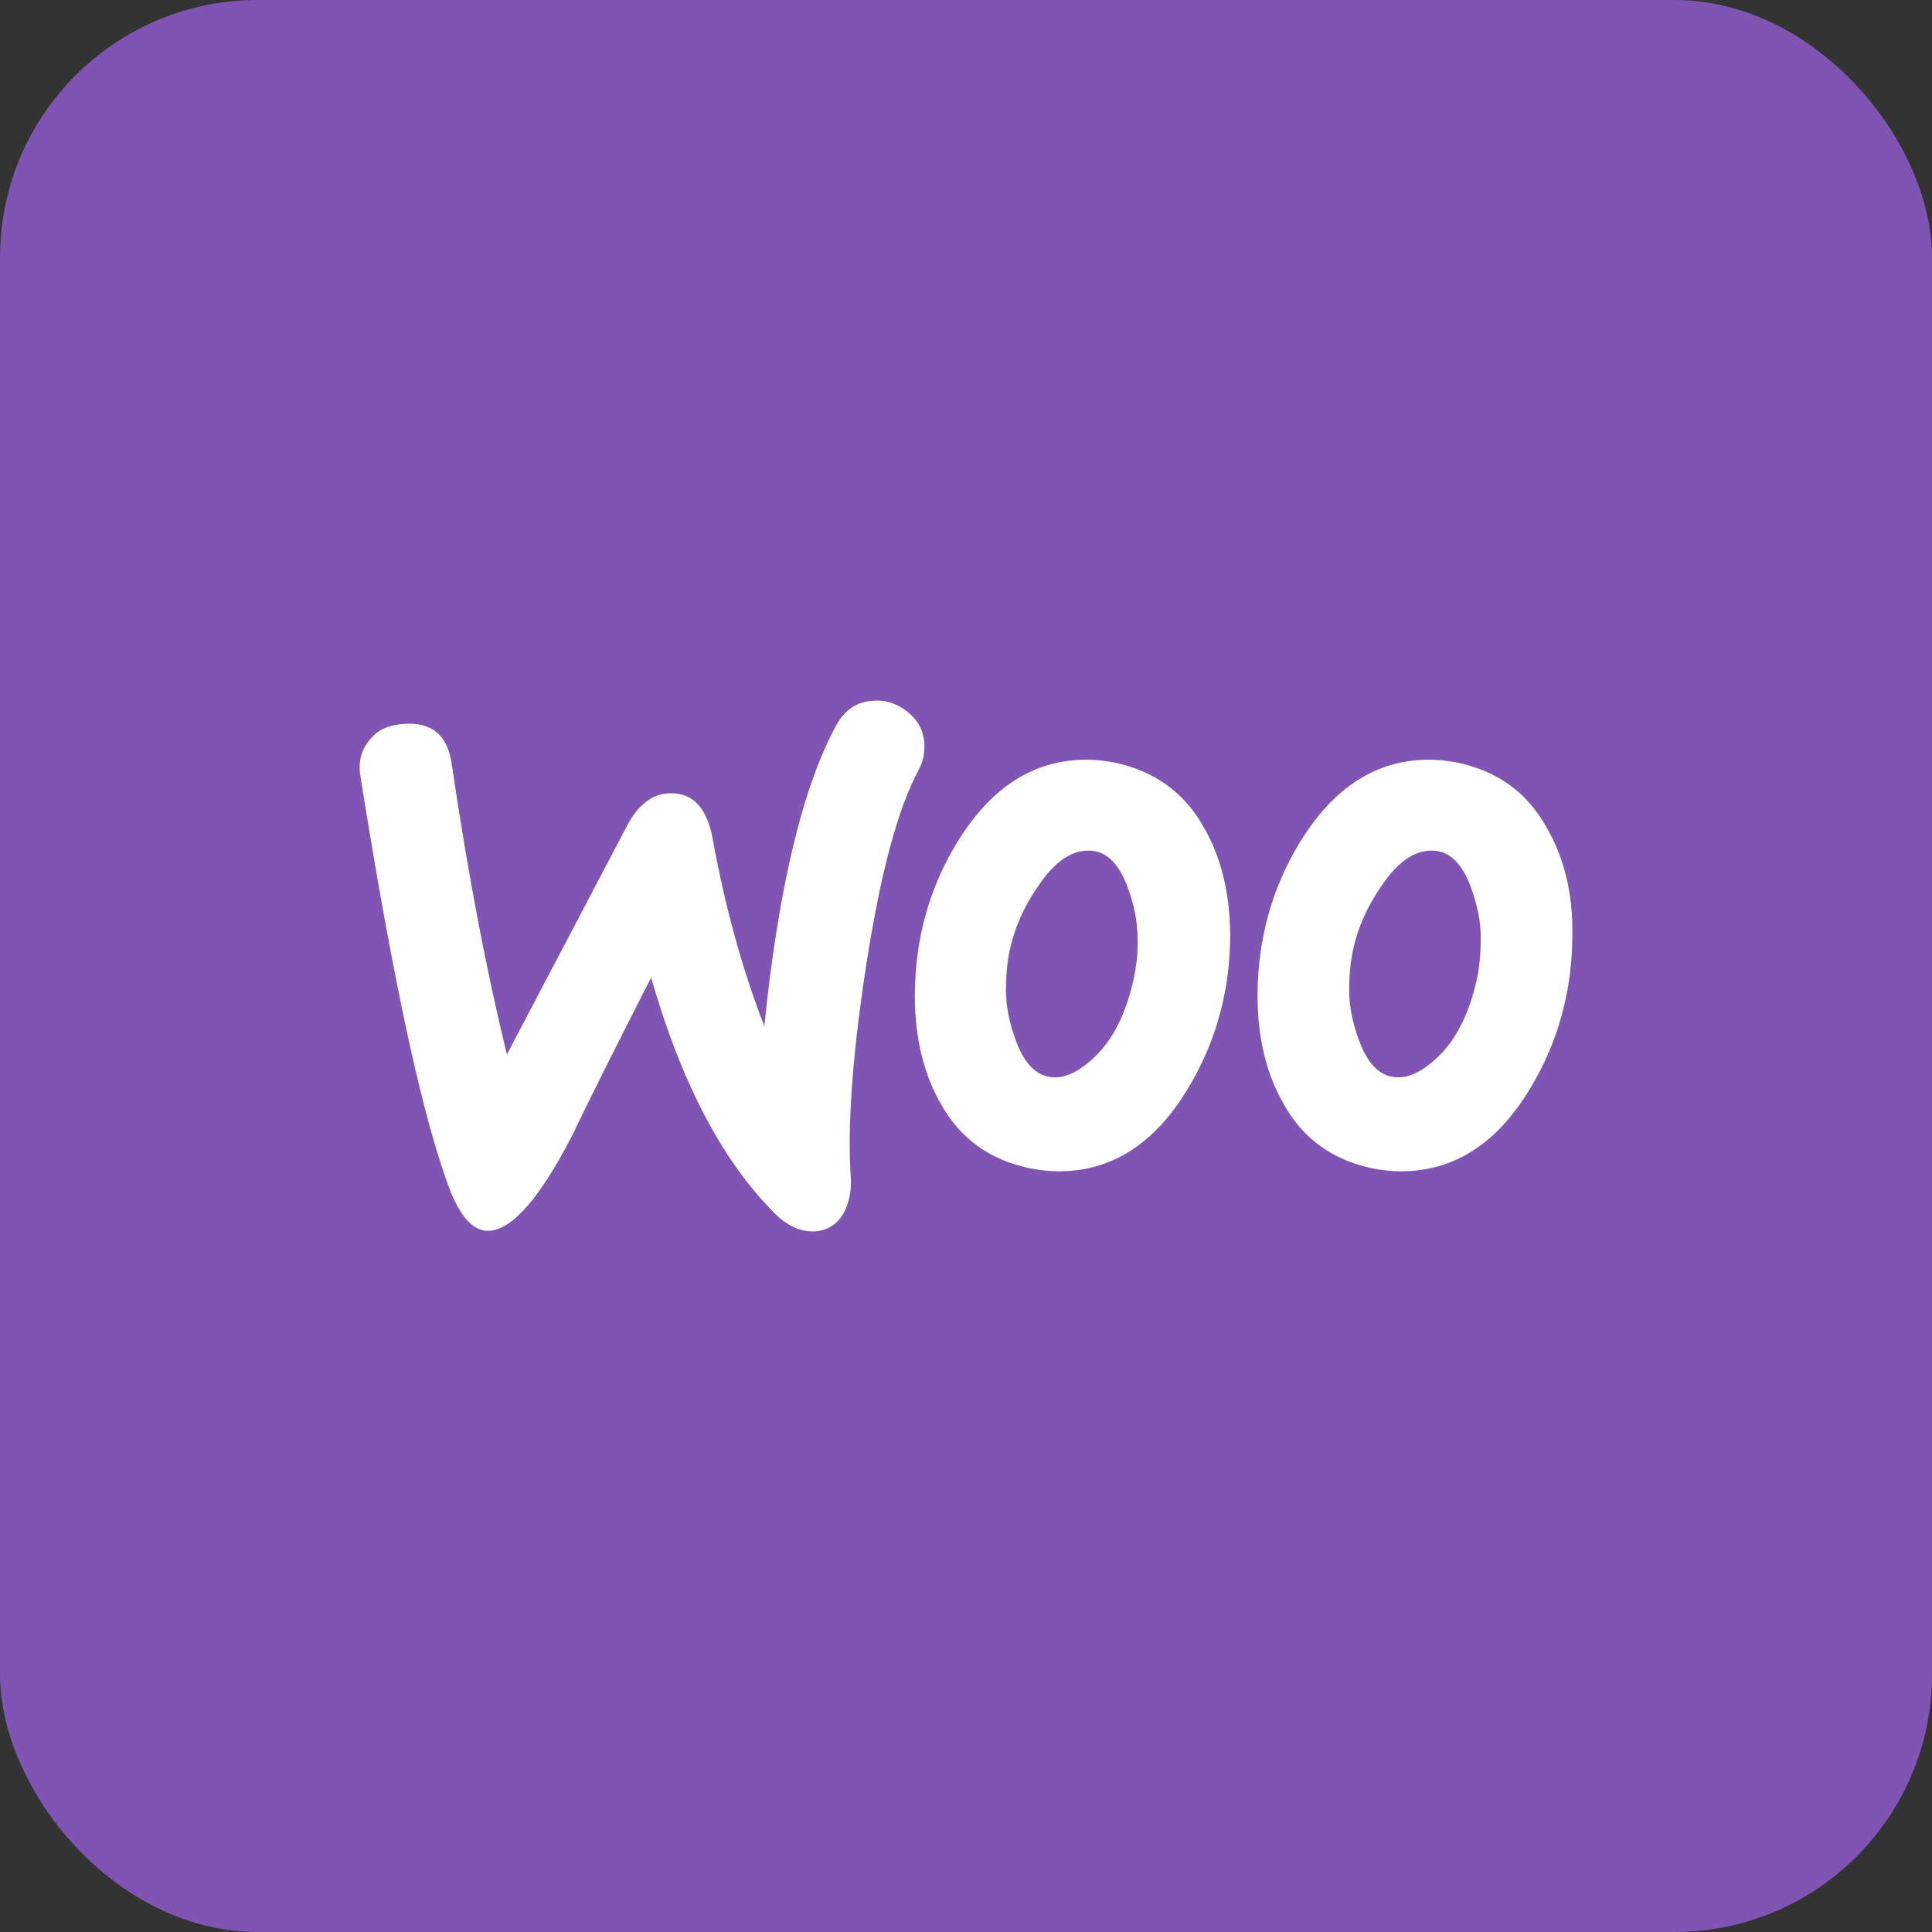
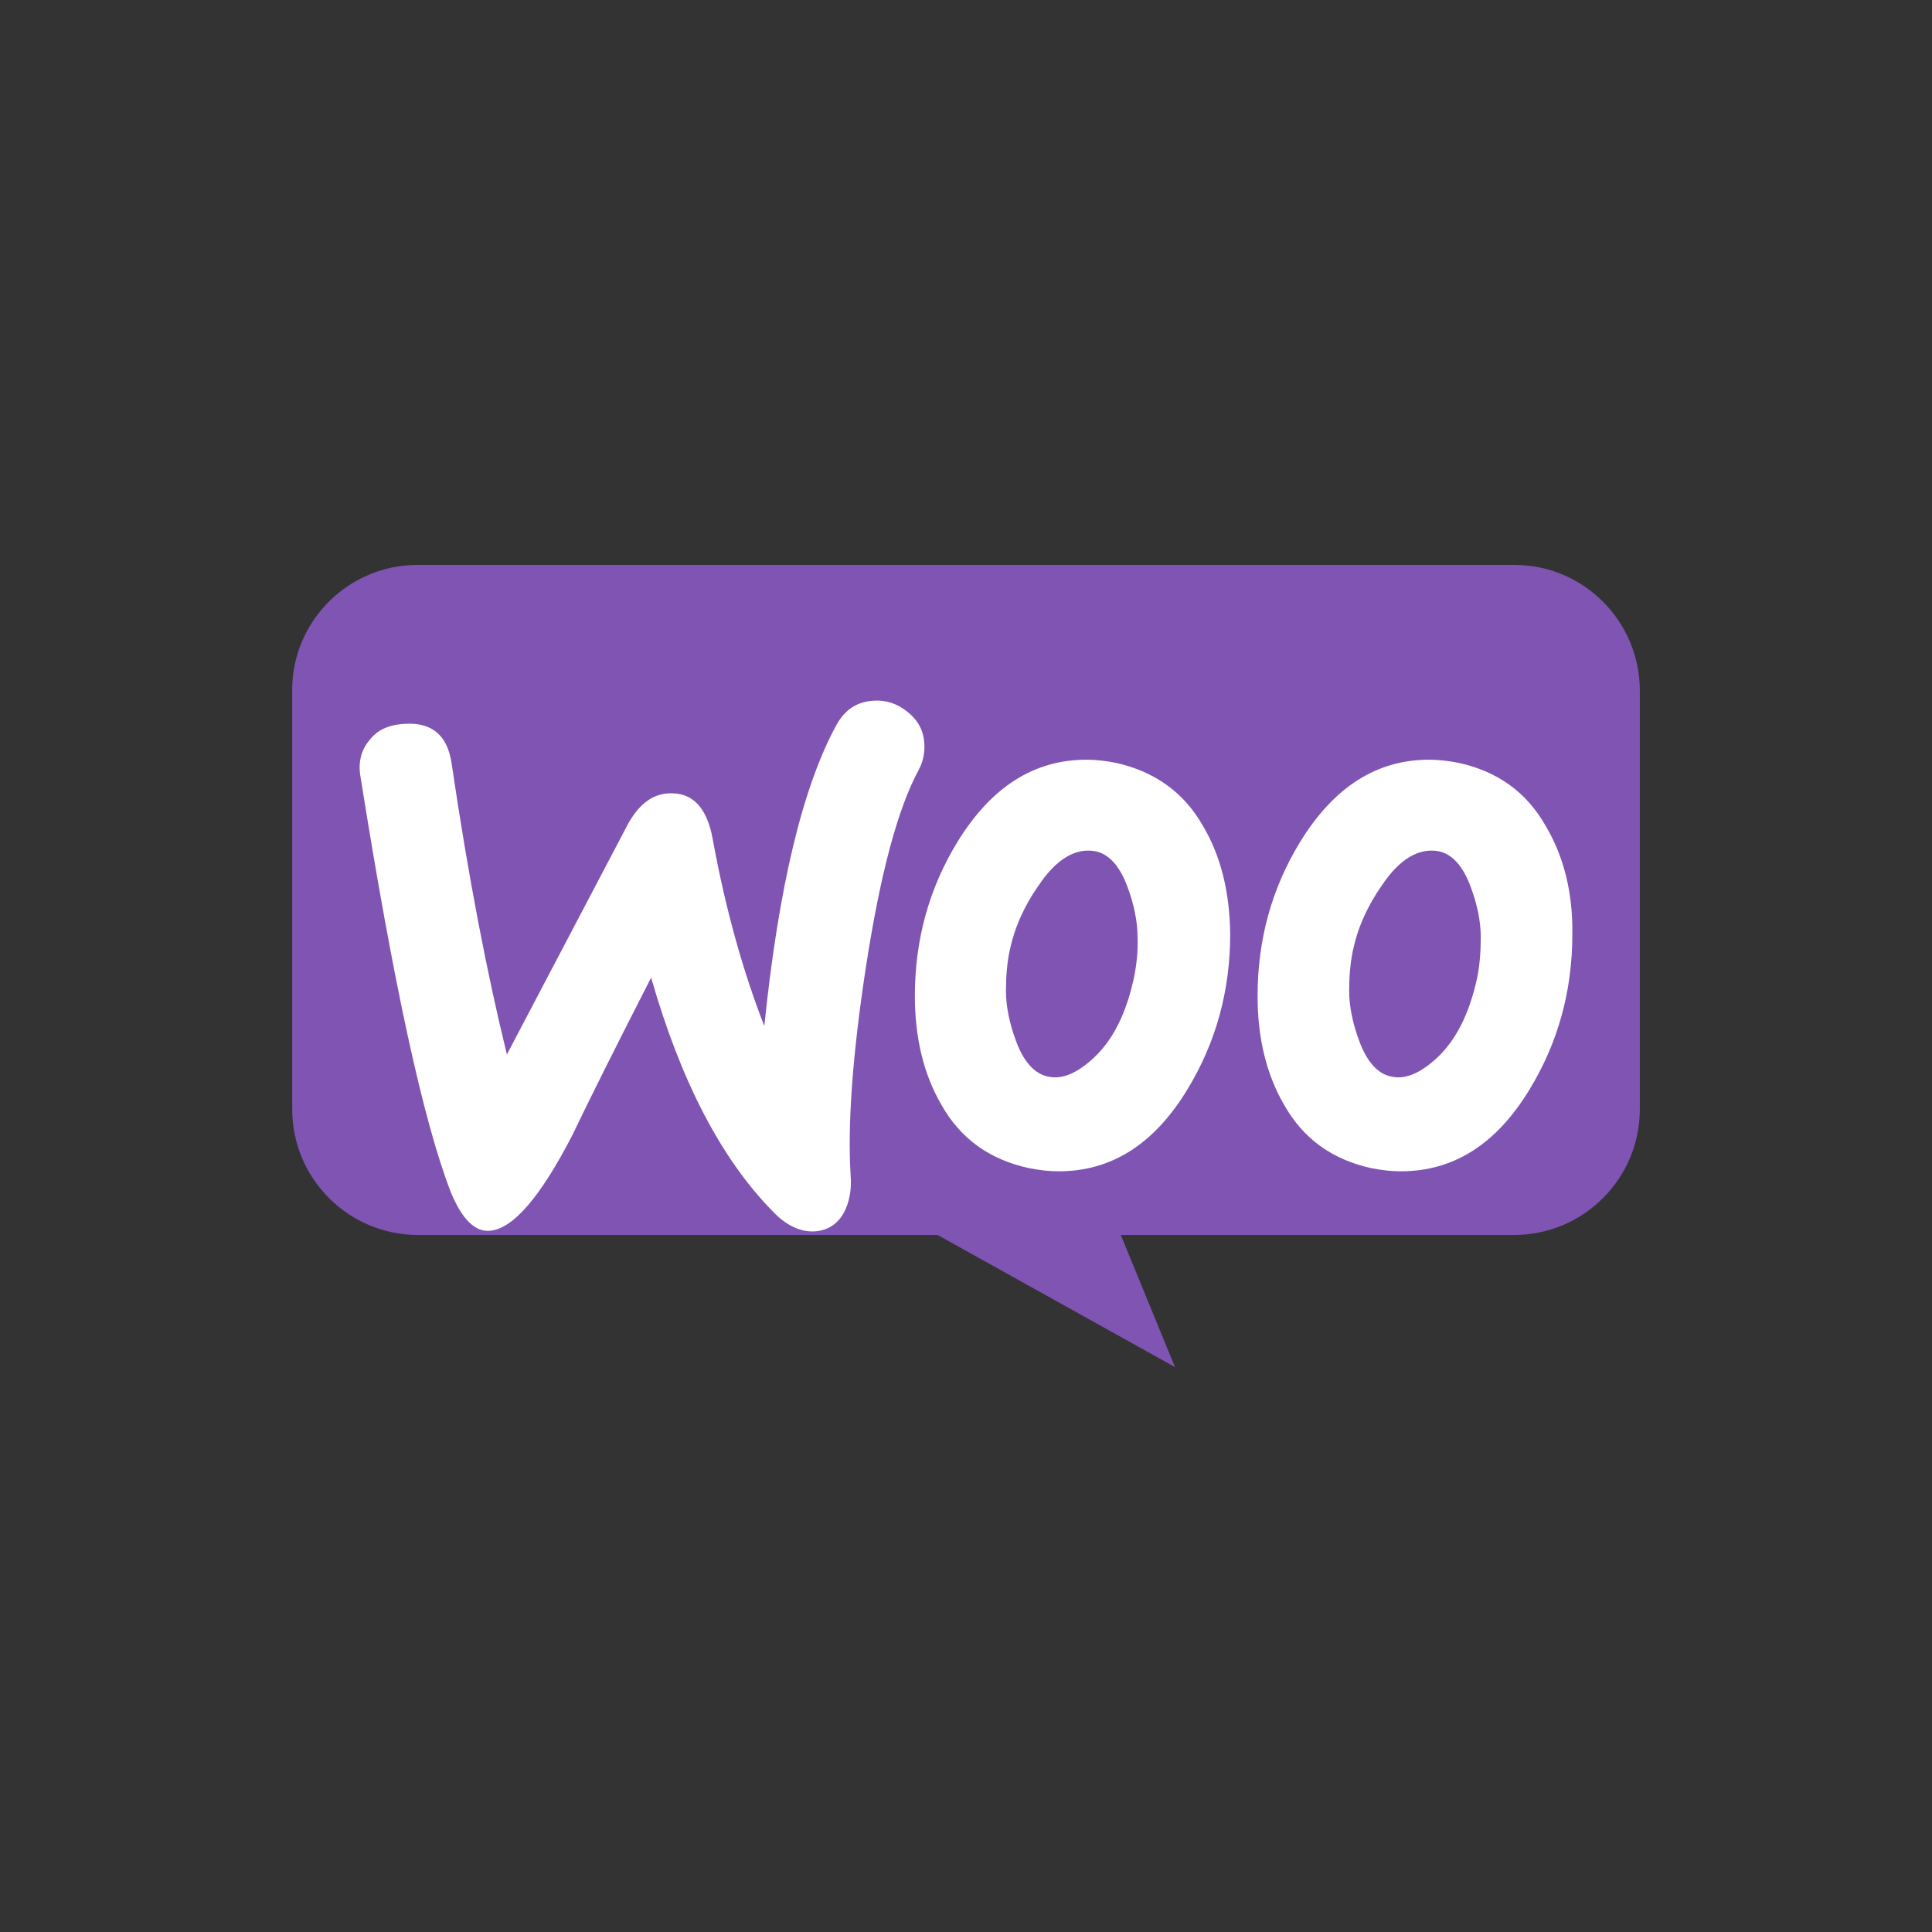
<svg xmlns="http://www.w3.org/2000/svg" width="120" height="120" viewBox="0 0 120 120" fill="none">
  <rect x="0" y="0" width="120" height="120" fill="#333333" stroke="none" />
-   <rect width="120" height="120" rx="16" fill="#7F54B3" />
  <path d="M25.93 35.088H94.071C98.354 35.088 101.853 38.586 101.853 42.902V68.892C101.853 73.208 98.354 76.706 94.038 76.706H69.614L72.981 84.912L58.235 76.706H25.963C21.647 76.706 18.149 73.208 18.149 68.892V42.902C18.116 38.619 21.614 35.088 25.93 35.088Z" fill="#7F54B3" />
  <path d="M22.918 46.01C23.408 45.356 24.095 45.029 25.076 44.963C26.808 44.833 27.789 45.65 28.051 47.415C29.097 54.542 30.274 60.558 31.484 65.494L38.939 51.306C39.626 49.998 40.476 49.344 41.489 49.279C42.993 49.181 43.909 50.129 44.269 52.123C45.086 56.602 46.198 60.46 47.473 63.729C48.356 55.098 49.86 48.854 51.952 45.029C52.475 44.081 53.227 43.59 54.208 43.525C54.993 43.459 55.712 43.688 56.366 44.211C57.02 44.734 57.347 45.356 57.413 46.14C57.445 46.761 57.347 47.252 57.086 47.775C55.745 50.227 54.666 54.346 53.783 60.067C52.933 65.625 52.639 69.941 52.835 73.014C52.901 73.864 52.77 74.616 52.443 75.269C52.05 76.021 51.429 76.414 50.645 76.479C49.762 76.544 48.846 76.152 47.963 75.204C44.792 71.968 42.274 67.129 40.443 60.721C38.22 65.069 36.585 68.339 35.538 70.529C33.544 74.387 31.844 76.348 30.405 76.446C29.49 76.512 28.705 75.727 28.018 74.093C26.285 69.646 24.422 61.015 22.394 48.265C22.231 47.383 22.427 46.598 22.918 46.01ZM96.028 51.338C94.818 49.181 92.987 47.906 90.6 47.383C89.946 47.252 89.325 47.186 88.769 47.186C85.499 47.186 82.851 48.886 80.758 52.286C78.993 55.163 78.11 58.367 78.11 61.865C78.11 64.481 78.666 66.737 79.745 68.6C80.954 70.758 82.785 72.033 85.172 72.556C85.826 72.687 86.448 72.752 87.003 72.752C90.306 72.752 92.954 71.052 95.014 67.652C96.78 64.742 97.662 61.538 97.662 58.008C97.695 55.392 97.107 53.169 96.028 51.338ZM91.744 60.754C91.254 63.01 90.404 64.677 89.161 65.789C88.18 66.671 87.265 67.064 86.415 66.867C85.597 66.704 84.911 65.985 84.42 64.644C84.028 63.598 83.799 62.519 83.799 61.538C83.799 60.688 83.864 59.839 84.028 59.054C84.322 57.648 84.911 56.308 85.826 55C86.938 53.333 88.148 52.646 89.358 52.875C90.175 53.038 90.862 53.758 91.352 55.098C91.744 56.144 91.973 57.223 91.973 58.204C91.973 59.119 91.908 59.969 91.744 60.754ZM74.742 51.338C73.532 49.181 71.668 47.906 69.314 47.383C68.66 47.252 68.039 47.186 67.483 47.186C64.214 47.186 61.565 48.886 59.473 52.286C57.707 55.163 56.824 58.367 56.824 61.865C56.824 64.481 57.38 66.737 58.459 68.6C59.669 70.758 61.5 72.033 63.919 72.556C64.573 72.687 65.195 72.752 65.75 72.752C69.053 72.752 71.701 71.052 73.761 67.652C75.527 64.742 76.41 61.538 76.41 58.008C76.377 55.392 75.821 53.169 74.742 51.338ZM70.426 60.754C69.936 63.01 69.085 64.677 67.843 65.789C66.862 66.671 65.947 67.064 65.097 66.867C64.279 66.704 63.592 65.985 63.102 64.644C62.71 63.598 62.481 62.519 62.481 61.538C62.481 60.688 62.546 59.839 62.71 59.054C63.004 57.648 63.592 56.308 64.508 55C65.62 53.333 66.829 52.646 68.039 52.875C68.857 53.038 69.543 53.758 70.034 55.098C70.426 56.144 70.655 57.223 70.655 58.204C70.688 59.119 70.59 59.969 70.426 60.754Z" fill="white" />
</svg>